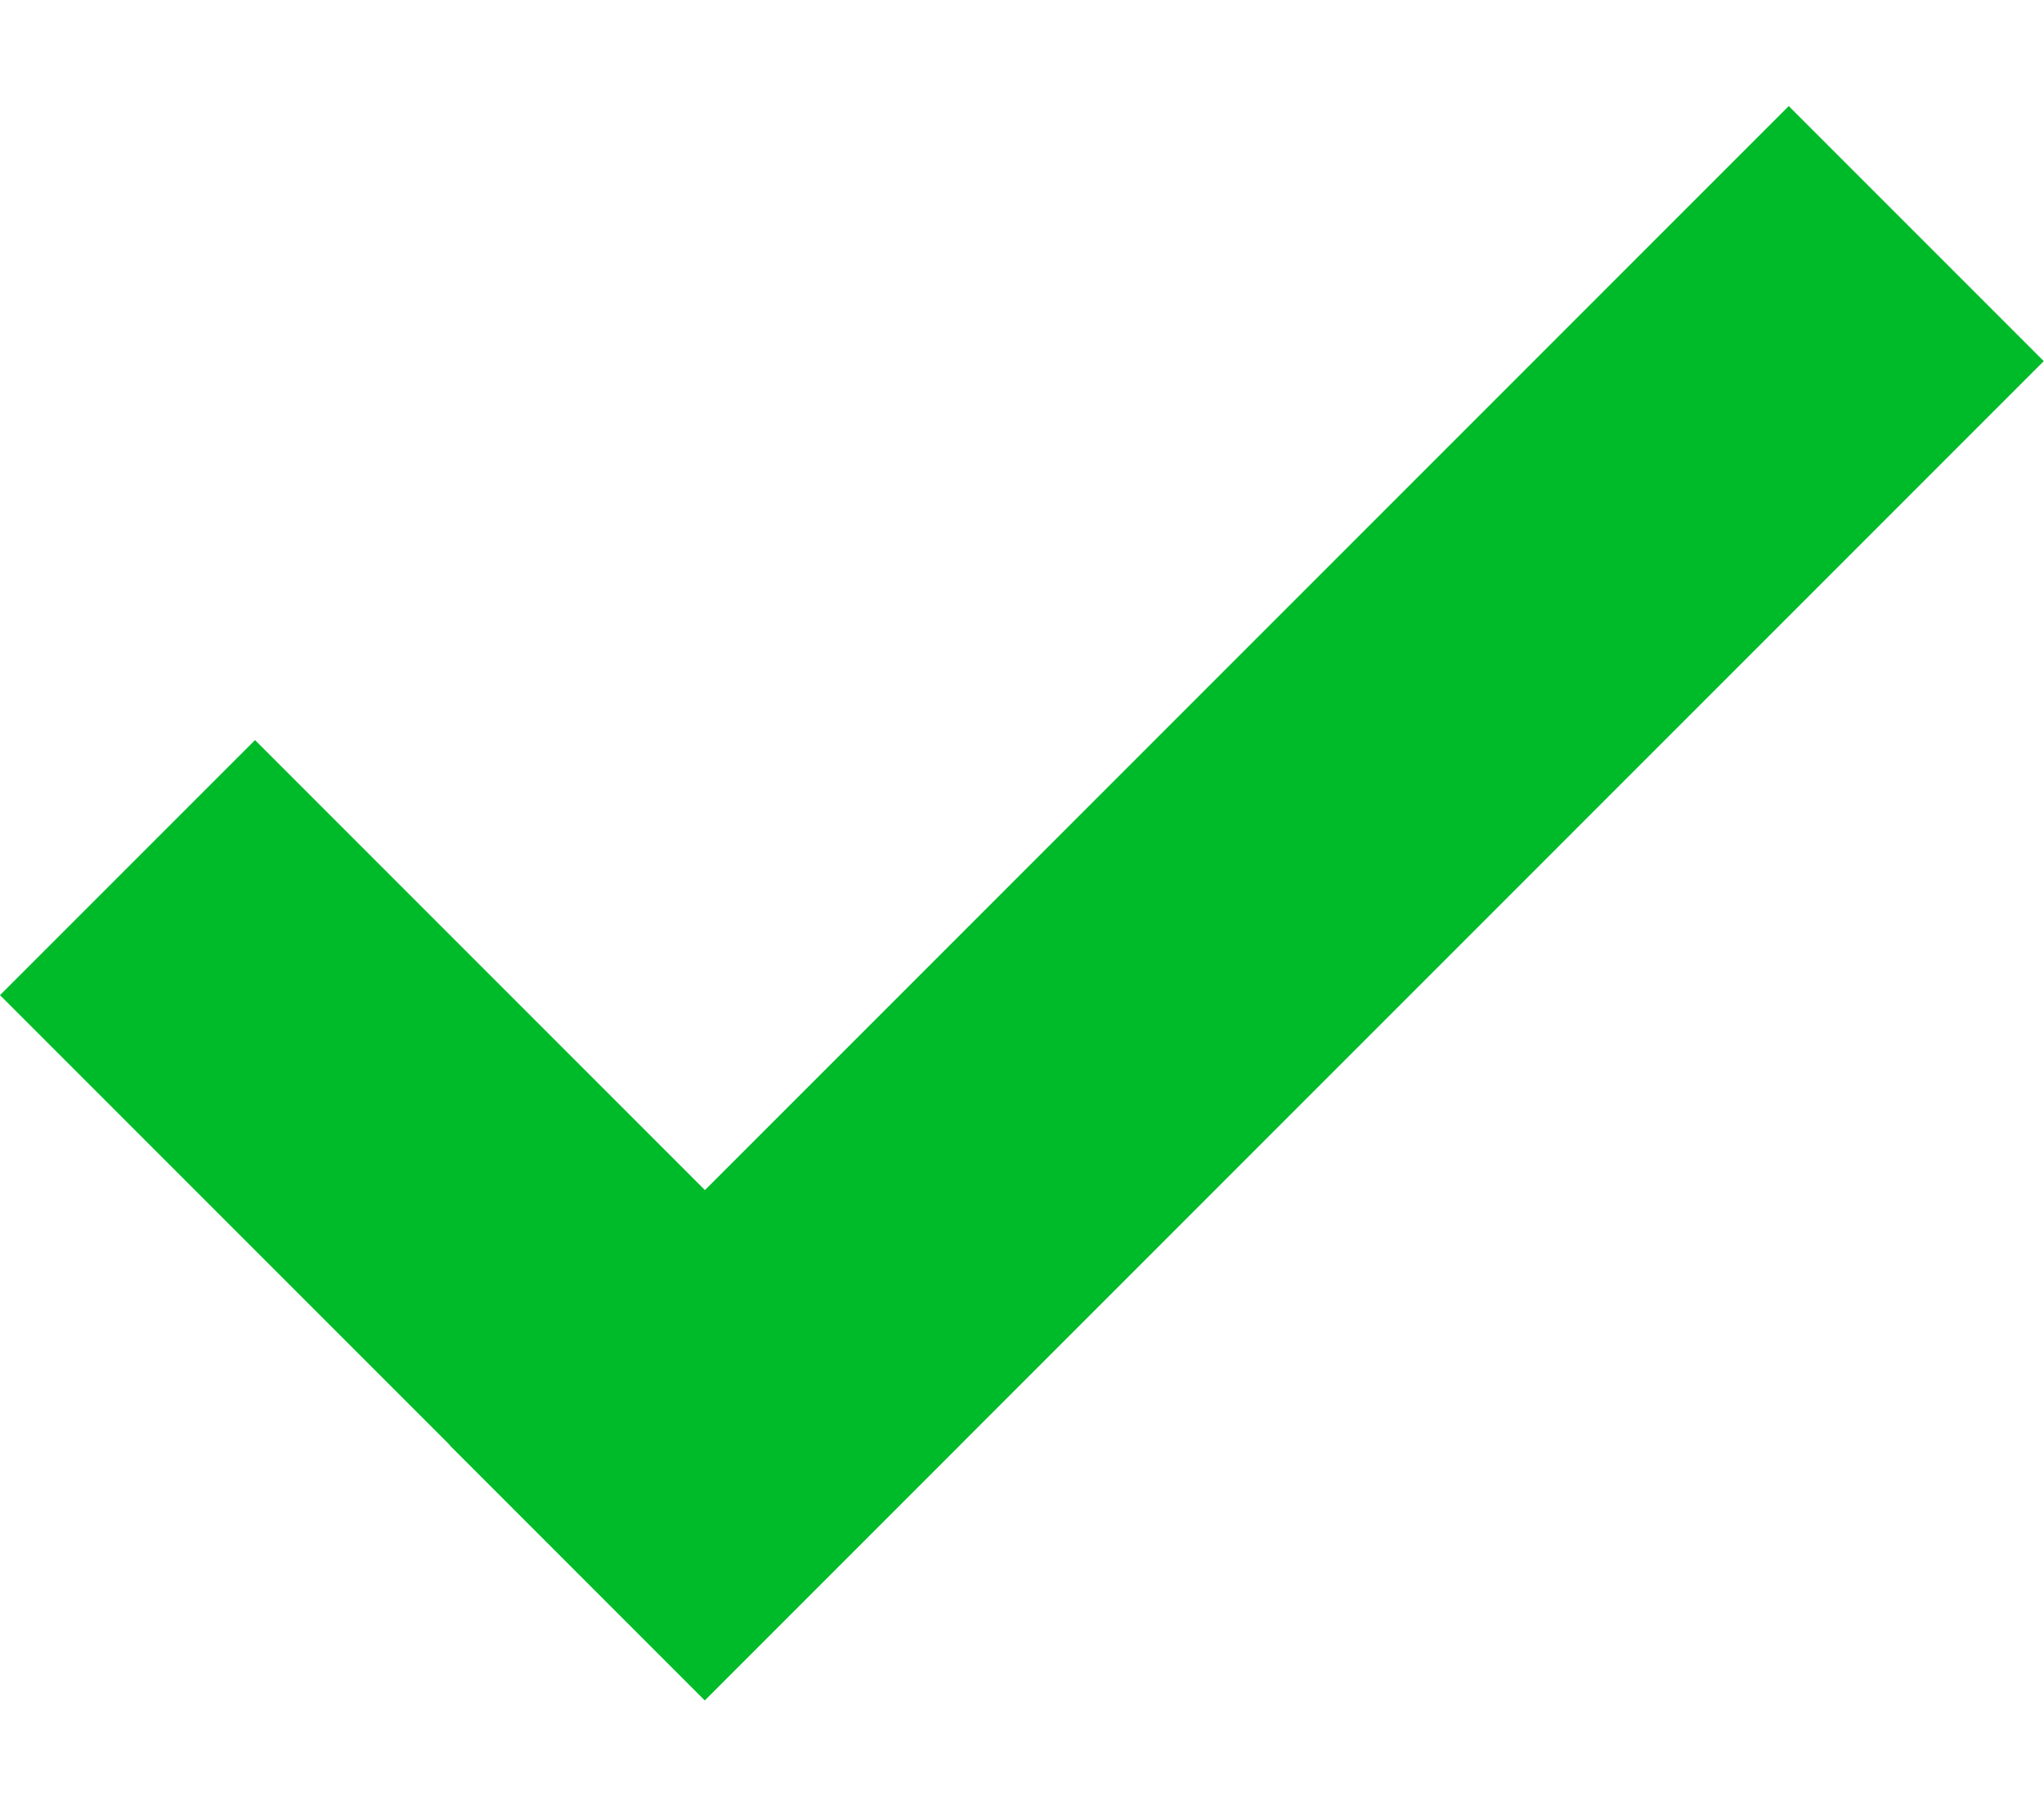
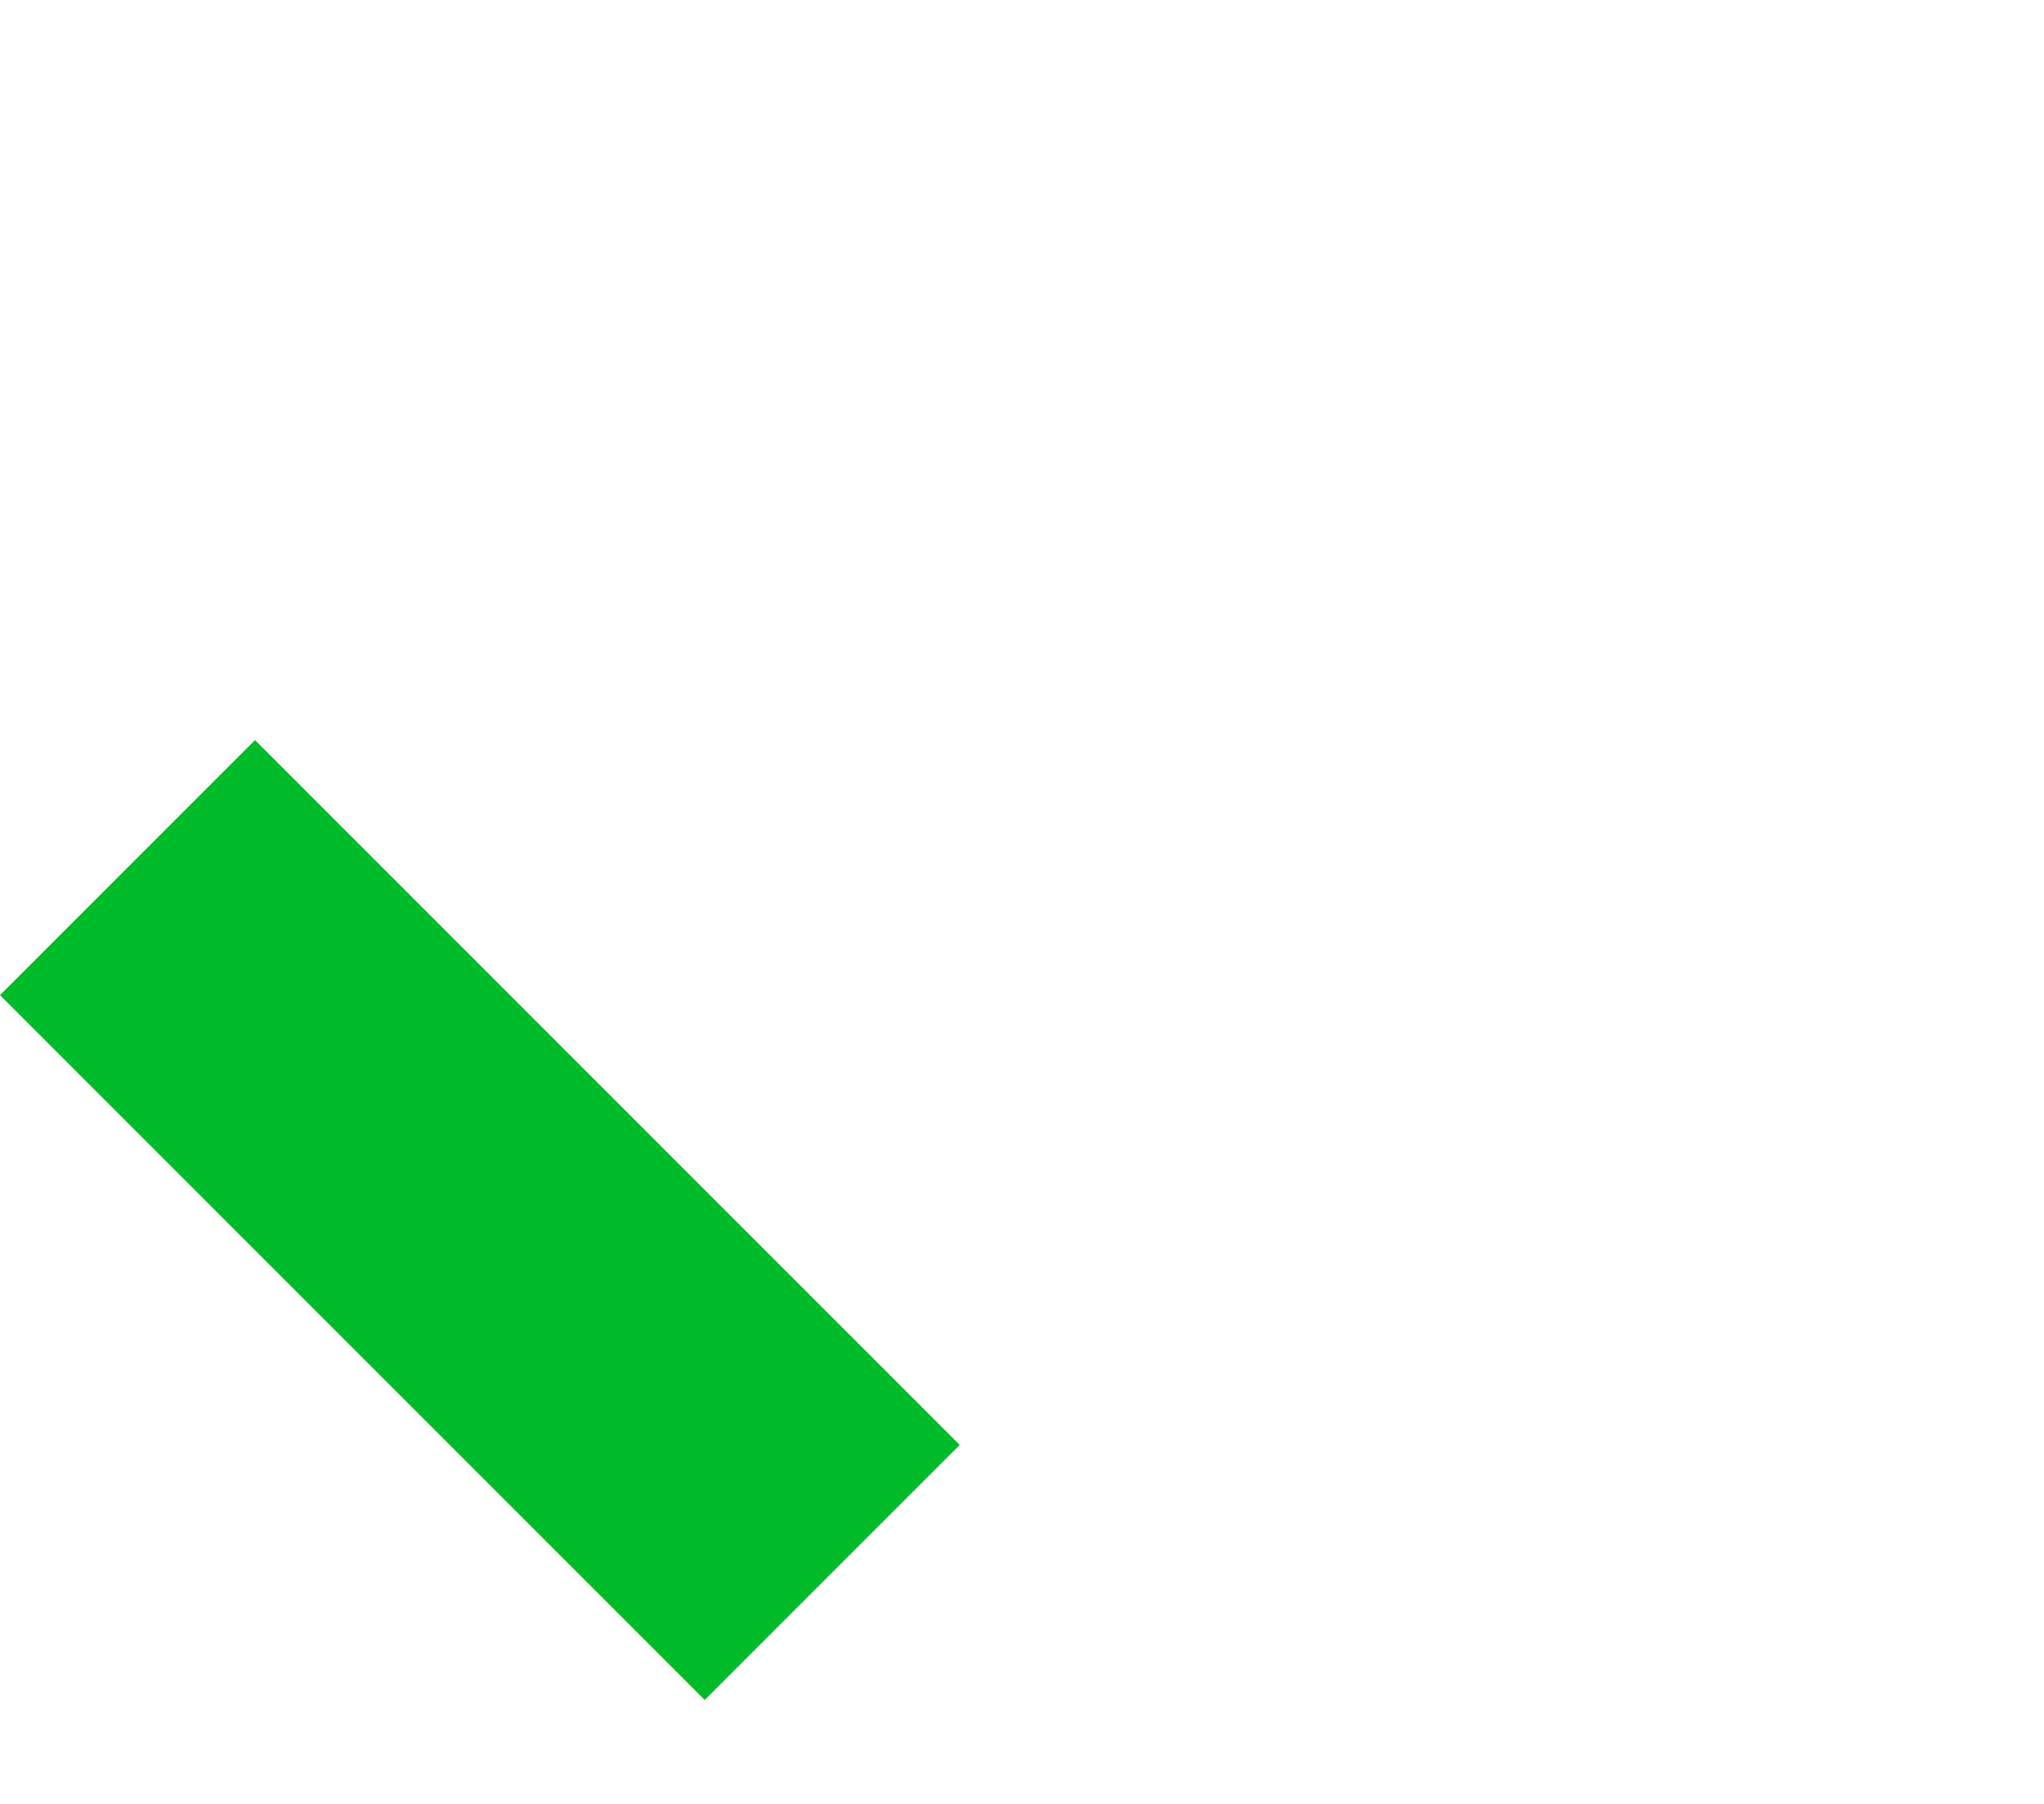
<svg xmlns="http://www.w3.org/2000/svg" width="17" height="15" viewBox="0 0 17 15" fill="none">
  <line y1="-1.5" x2="8.29" y2="-1.5" transform="matrix(0.707 0.707 -0.707 0.707 0 8.275)" stroke="#00BB29" stroke-width="3" />
-   <line y1="-1.5" x2="15.751" y2="-1.5" transform="matrix(0.707 -0.707 0.707 0.707 5.862 14.139)" stroke="#00BB29" stroke-width="3" />
</svg>